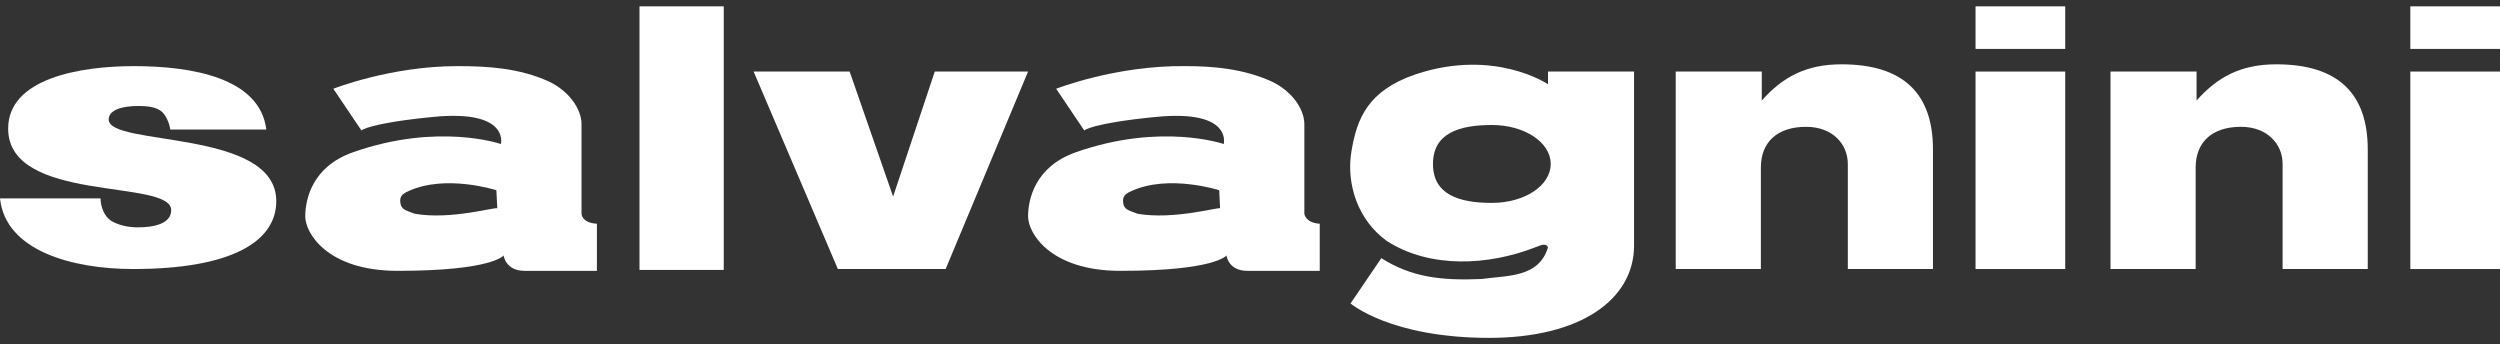
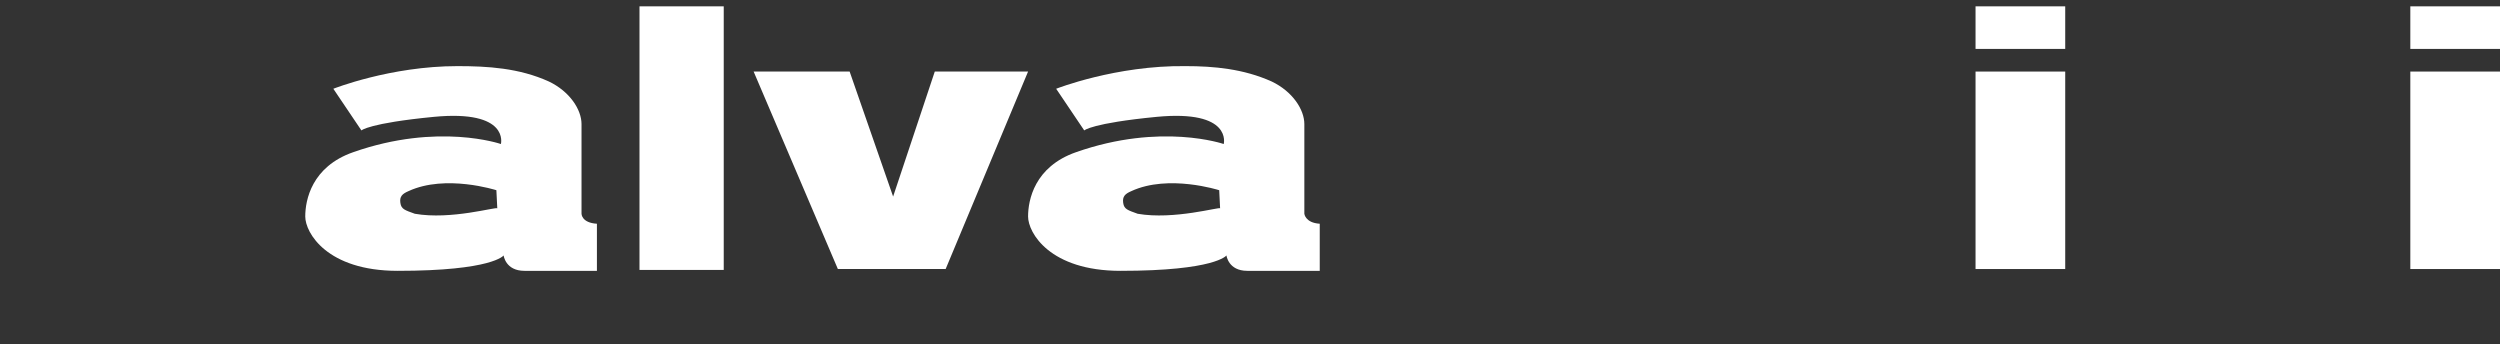
<svg xmlns="http://www.w3.org/2000/svg" version="1.1" id="Livello_1" x="0px" y="0px" viewBox="0 0 276 38" style="enable-background:new 0 0 276 38;" xml:space="preserve" width="276" height="38">
  <rect x="0" y="0" width="276" height="38" fill="#333333" stroke="none" />
  <style type="text/css">
	.st0{fill:#fff;}
</style>
  <g>
    <path class="st0" d="M64.2,23.6v-9.9c0-1.6-1.3-3.6-3.6-4.7c-3.3-1.5-6.8-1.7-10.1-1.7c-7.4,0-13.7,2.5-13.7,2.5l3.1,4.6   c0,0,0.8-0.8,8-1.5c8.4-0.8,7.4,3,7.4,3s-6.9-2.4-16.3,0.9c-4.6,1.6-5.3,5.3-5.3,7.1c0,1.8,2.4,6,10.2,6c10.5,0,11.7-1.7,11.7-1.7   s0.2,1.7,2.3,1.7h8v-5.2C64.2,24.6,64.2,23.6,64.2,23.6 M45.8,23.6c-1.1-0.4-1.5-0.5-1.6-1.2c-0.1-0.7,0.2-1,0.9-1.3   c4.1-1.9,9.7-0.1,9.7-0.1l0.1,2C54.8,22.8,49.8,24.3,45.8,23.6" />
    <path class="st0" d="M144,23.6v-9.9c0-1.6-1.3-3.6-3.6-4.7c-3.1-1.4-6.4-1.7-9.5-1.7c-7.7-0.1-14.3,2.5-14.3,2.5l3.1,4.6   c0,0,0.8-0.8,8-1.5c8.4-0.8,7.4,3,7.4,3s-6.9-2.4-16.3,0.9c-4.6,1.6-5.3,5.3-5.3,7.1c0,1.8,2.4,6,10.2,6c10.5,0,11.7-1.7,11.7-1.7   s0.2,1.7,2.3,1.7h8v-5.2C144.1,24.6,144,23.6,144,23.6 M125.6,23.6c-1.1-0.4-1.5-0.5-1.6-1.2c-0.1-0.7,0.2-1,0.9-1.3   c4.1-1.9,9.7-0.1,9.7-0.1l0.1,2C134.7,22.8,129.6,24.3,125.6,23.6" />
    <rect x="70.6" y="0.7" class="st0" width="9.3" height="29.1" />
-     <path class="st0" d="M180.4,7.9h-9.5v1.4c0,0-5.9-4-14.6-1.1c-5.3,1.8-6.5,4.9-7.1,8.5c-0.6,3.6,0.7,7.6,3.9,9.9   c4.8,3.1,11.3,2.7,16.4,0.7c0.4-0.1,1.1-0.6,1.4,0c-1,3.4-4.6,3.1-7.3,3.5c-4.5,0.2-7.8-0.2-11.1-2.3l-3.4,5c0,0,4.4,3.8,15.3,3.8   c10.2,0,16-4.3,16-10.2V7.9z M164.7,22.4c-3.6,0-6.5-0.9-6.5-4.3c0-3.4,2.9-4.3,6.5-4.3c3.6,0,6.5,1.9,6.5,4.3   C171.2,20.5,168.3,22.4,164.7,22.4" />
-     <path class="st0" d="M11.1,21.9c0,0.9,0.4,2,1.2,2.5c0.7,0.4,1.7,0.7,2.9,0.7c1.8,0,3.7-0.4,3.7-1.9c0-3.5-18-0.7-18-9   c0-5.5,7.8-6.9,13.9-6.9c6.4,0,13.9,1.3,14.6,7H18.8c-0.1-0.7-0.5-1.7-1.1-2.1c-0.6-0.4-1.5-0.5-2.4-0.5c-2,0-3.3,0.5-3.3,1.5   c0,3,18.5,1,18.5,9c0,4.5-5,7.5-15.8,7.5c-6.7,0-14.1-2-14.7-7.8H11.1z" />
    <polygon class="st0" points="83.2,7.9 93.8,7.9 98.6,21.7 103.2,7.9 113.5,7.9 104.4,29.7 92.5,29.7  " />
-     <path class="st0" d="M185,7.9h9.5v3.2c2.3-2.6,4.9-4,8.8-4c6.9,0,10.1,3.3,10.1,9.4v13.2h-9.4V18.1c0-2.2-1.7-4.1-4.6-4.1   c-3.2,0-5,1.7-5,4.5v11.2H185V7.9z" />
    <rect x="218.1" y="7.9" class="st0" width="9.9" height="21.8" />
    <rect x="218.1" y="0.7" class="st0" width="9.9" height="4.7" />
-     <path class="st0" d="M233,7.9h9.5v3.2c2.3-2.6,4.9-4,8.8-4c6.9,0,10.1,3.3,10.1,9.4v13.2h-9.4V18.1c0-2.2-1.7-4.1-4.6-4.1   c-3.2,0-5,1.7-5,4.5v11.2H233V7.9z" />
    <rect x="266.1" y="7.9" class="st0" width="9.9" height="21.8" />
    <rect x="266.1" y="0.7" class="st0" width="9.9" height="4.7" />
  </g>
</svg>